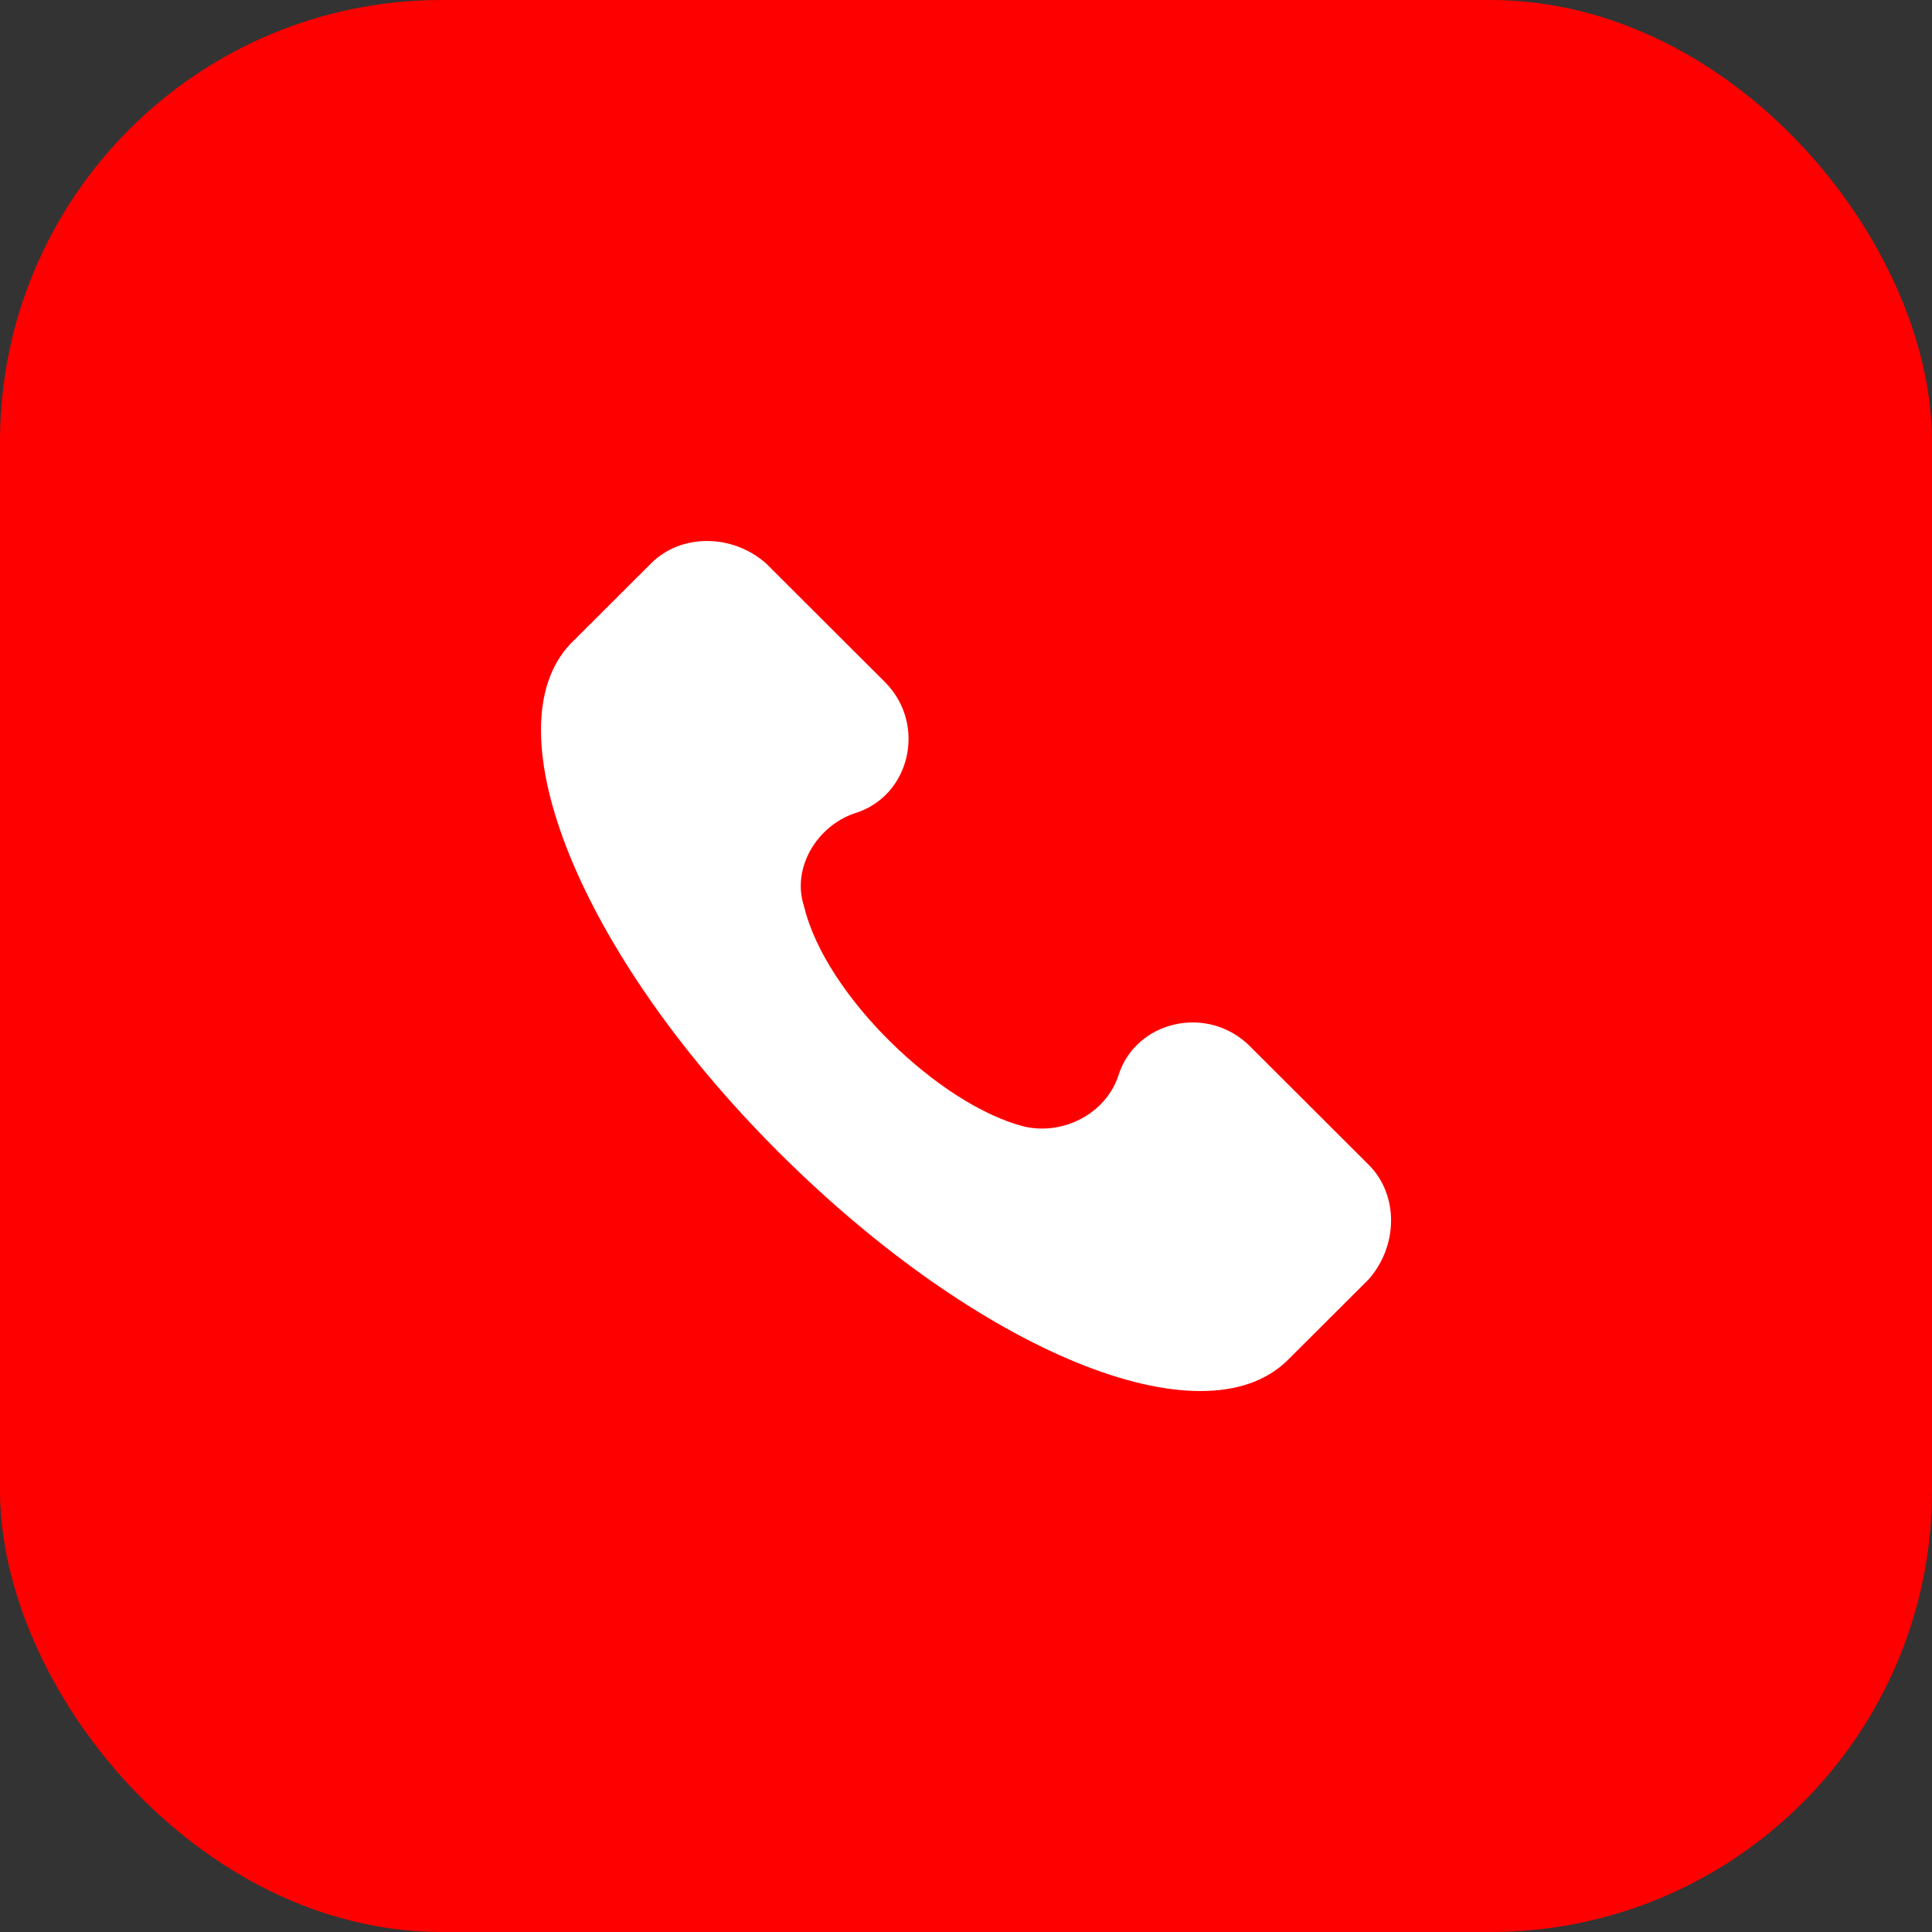
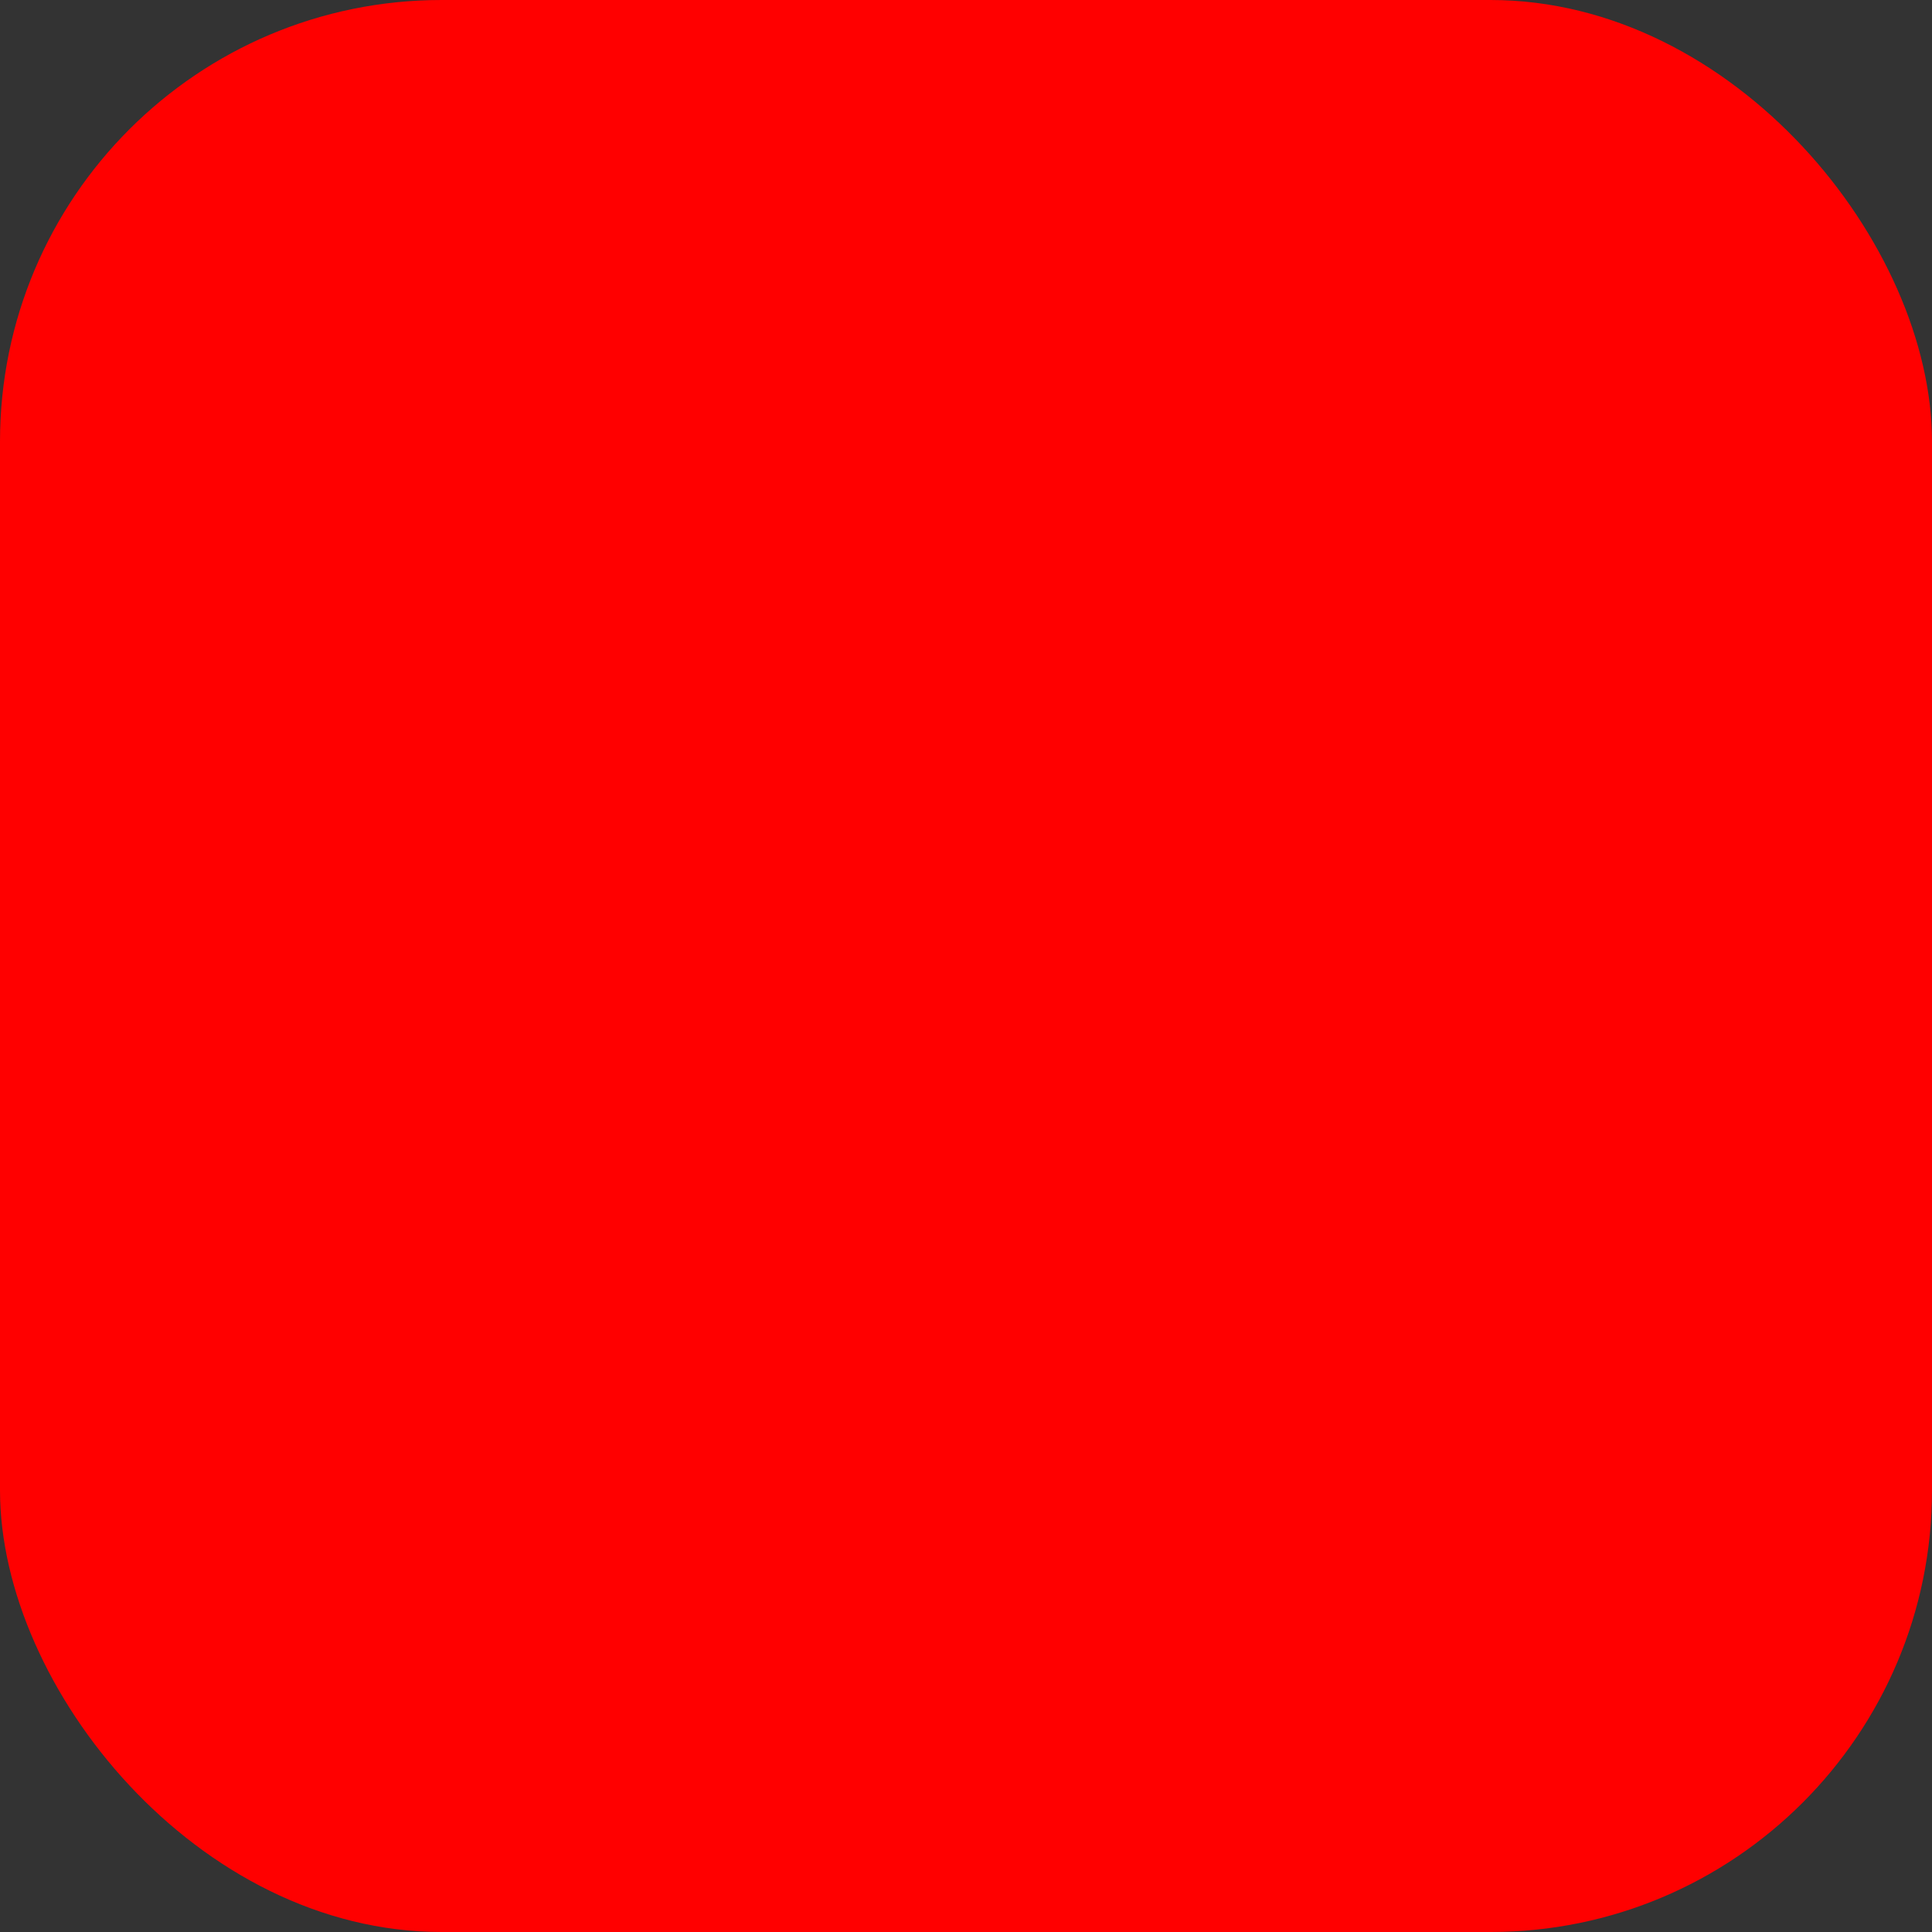
<svg xmlns="http://www.w3.org/2000/svg" width="70" height="70" viewBox="0 0 70 70" fill="none">
  <rect x="0" y="0" width="70" height="70" fill="#333333" stroke="none" />
  <rect width="70" height="70" rx="16" fill="#FF0000" />
-   <path d="M49.593 42.205L45.286 37.906C43.747 36.371 41.132 36.985 40.517 38.981C40.055 40.363 38.517 41.13 37.133 40.823C34.056 40.056 29.902 36.064 29.133 32.841C28.672 31.459 29.595 29.924 30.979 29.463C32.979 28.849 33.594 26.24 32.056 24.705L27.749 20.407C26.518 19.332 24.672 19.332 23.595 20.407L20.673 23.323C17.75 26.393 20.98 34.529 28.21 41.744C35.44 48.959 43.593 52.336 46.67 49.266L49.593 46.349C50.67 45.121 50.67 43.279 49.593 42.205Z" fill="white" />
</svg>